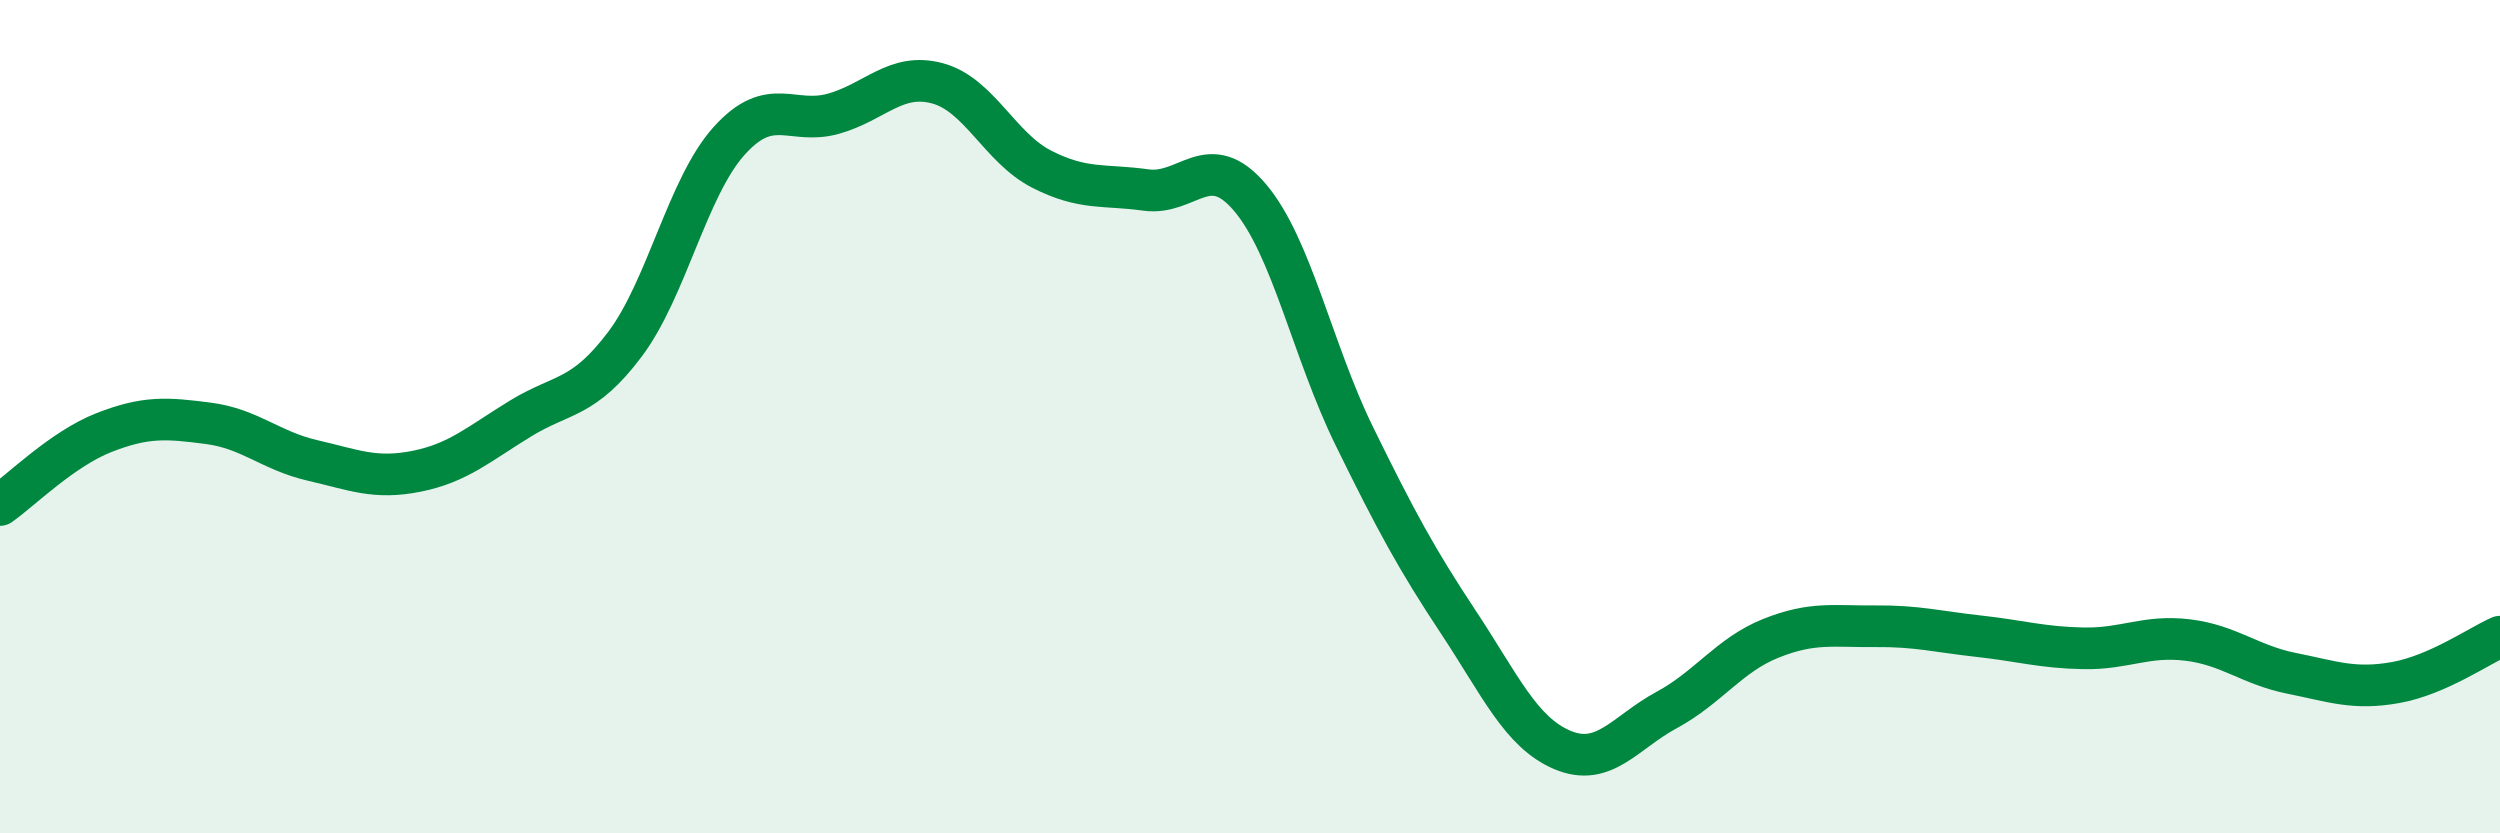
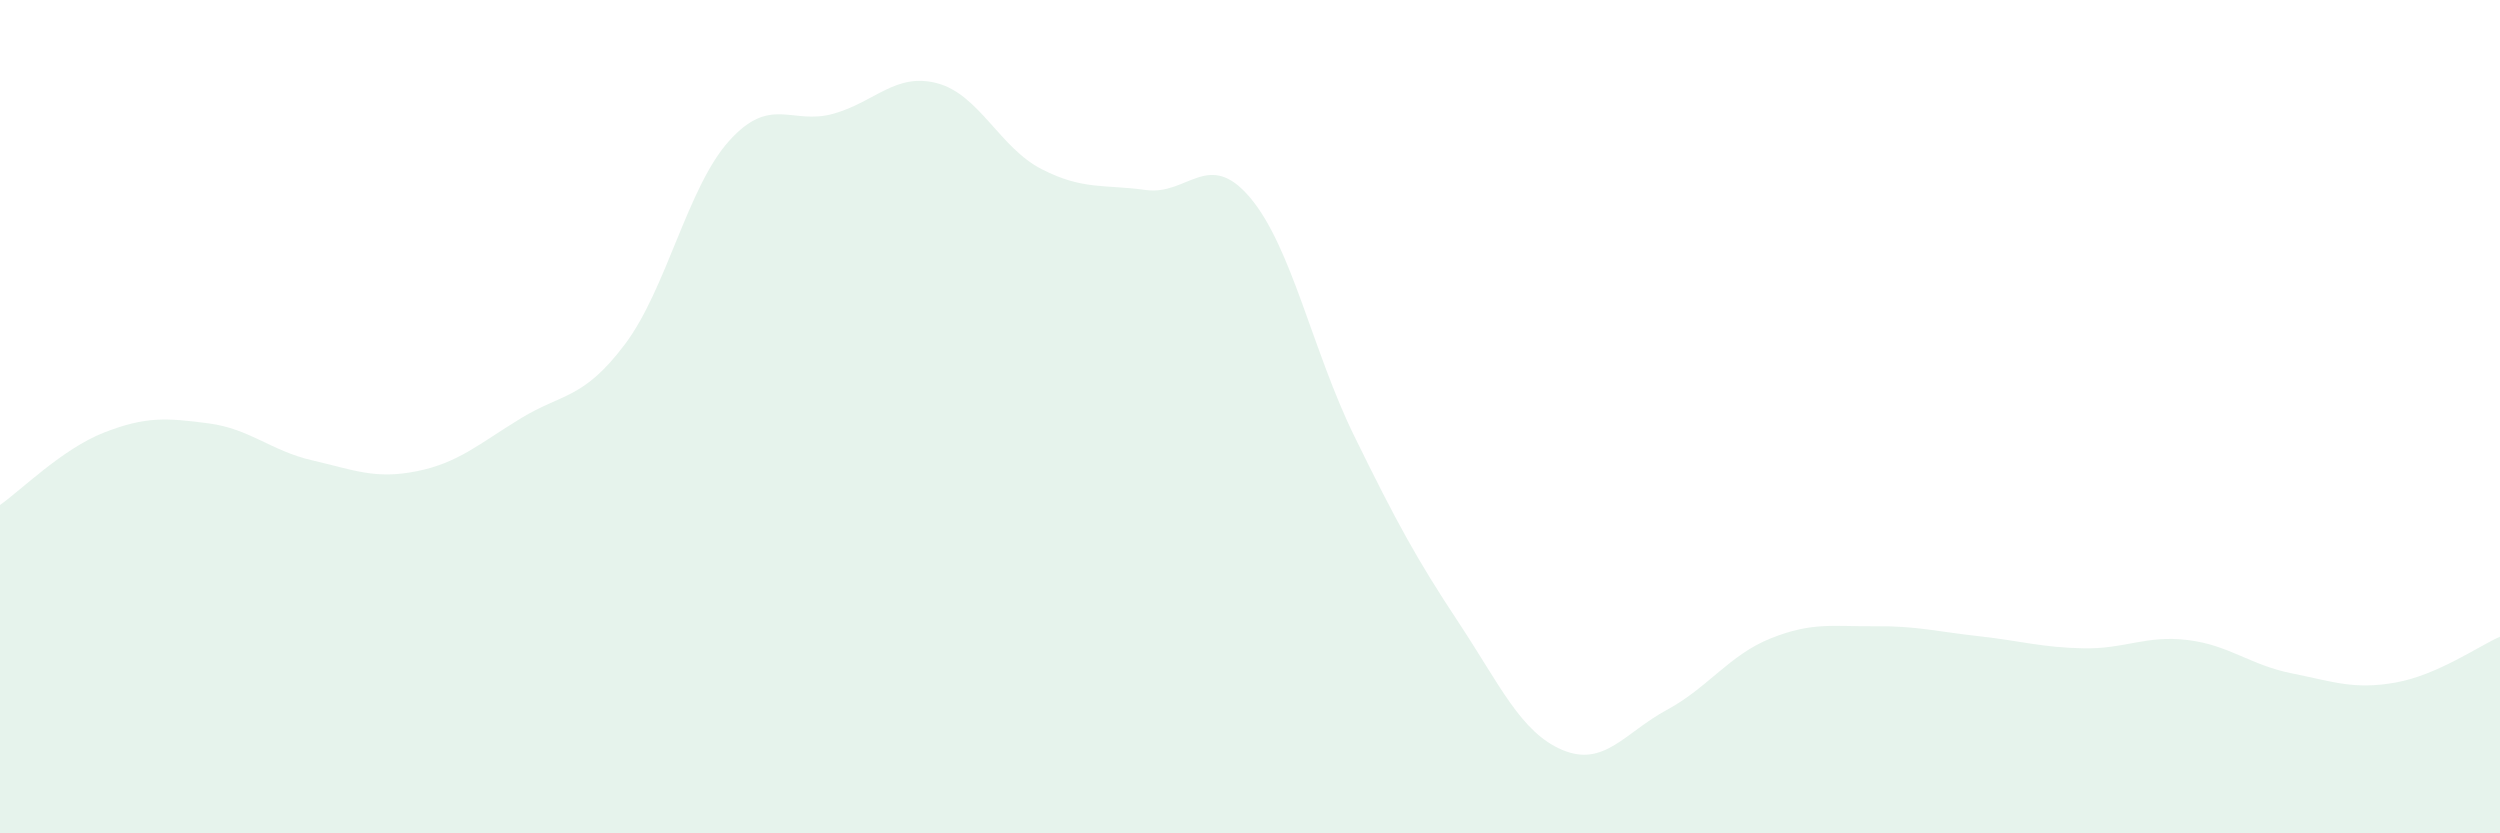
<svg xmlns="http://www.w3.org/2000/svg" width="60" height="20" viewBox="0 0 60 20">
  <path d="M 0,12.12 C 0.5,11.77 1.5,10.77 2.5,10.38 C 3.5,9.99 4,10.03 5,10.16 C 6,10.29 6.5,10.82 7.5,11.05 C 8.5,11.28 9,11.51 10,11.31 C 11,11.11 11.5,10.65 12.5,10.04 C 13.5,9.43 14,9.59 15,8.26 C 16,6.93 16.5,4.49 17.5,3.38 C 18.5,2.27 19,3.01 20,2.73 C 21,2.45 21.5,1.73 22.5,2 C 23.5,2.27 24,3.55 25,4.06 C 26,4.57 26.5,4.42 27.5,4.56 C 28.5,4.7 29,3.56 30,4.74 C 31,5.92 31.5,8.42 32.5,10.46 C 33.5,12.5 34,13.42 35,14.93 C 36,16.44 36.5,17.58 37.5,18 C 38.5,18.42 39,17.58 40,17.04 C 41,16.5 41.5,15.72 42.5,15.32 C 43.5,14.92 44,15.04 45,15.03 C 46,15.02 46.5,15.16 47.5,15.27 C 48.5,15.38 49,15.54 50,15.56 C 51,15.58 51.5,15.24 52.5,15.36 C 53.5,15.48 54,15.96 55,16.16 C 56,16.36 56.5,16.56 57.5,16.38 C 58.5,16.2 59.5,15.5 60,15.28L60 20L0 20Z" fill="#008740" opacity="0.1" stroke-linecap="round" stroke-linejoin="round" />
-   <path d="M 0,12.12 C 0.5,11.77 1.5,10.77 2.5,10.38 C 3.5,9.99 4,10.03 5,10.16 C 6,10.29 6.5,10.82 7.5,11.05 C 8.5,11.28 9,11.51 10,11.31 C 11,11.11 11.5,10.65 12.5,10.04 C 13.5,9.43 14,9.59 15,8.26 C 16,6.93 16.5,4.49 17.5,3.38 C 18.5,2.27 19,3.01 20,2.73 C 21,2.45 21.5,1.73 22.5,2 C 23.5,2.27 24,3.55 25,4.06 C 26,4.57 26.5,4.42 27.5,4.56 C 28.5,4.7 29,3.56 30,4.74 C 31,5.92 31.5,8.42 32.5,10.46 C 33.5,12.5 34,13.42 35,14.93 C 36,16.44 36.5,17.58 37.5,18 C 38.5,18.42 39,17.58 40,17.04 C 41,16.5 41.5,15.72 42.5,15.32 C 43.5,14.92 44,15.04 45,15.03 C 46,15.02 46.5,15.16 47.5,15.27 C 48.5,15.38 49,15.54 50,15.56 C 51,15.58 51.5,15.24 52.5,15.36 C 53.5,15.48 54,15.96 55,16.16 C 56,16.36 56.5,16.56 57.5,16.38 C 58.5,16.2 59.5,15.5 60,15.28" stroke="#008740" stroke-width="1" fill="none" stroke-linecap="round" stroke-linejoin="round" />
</svg>